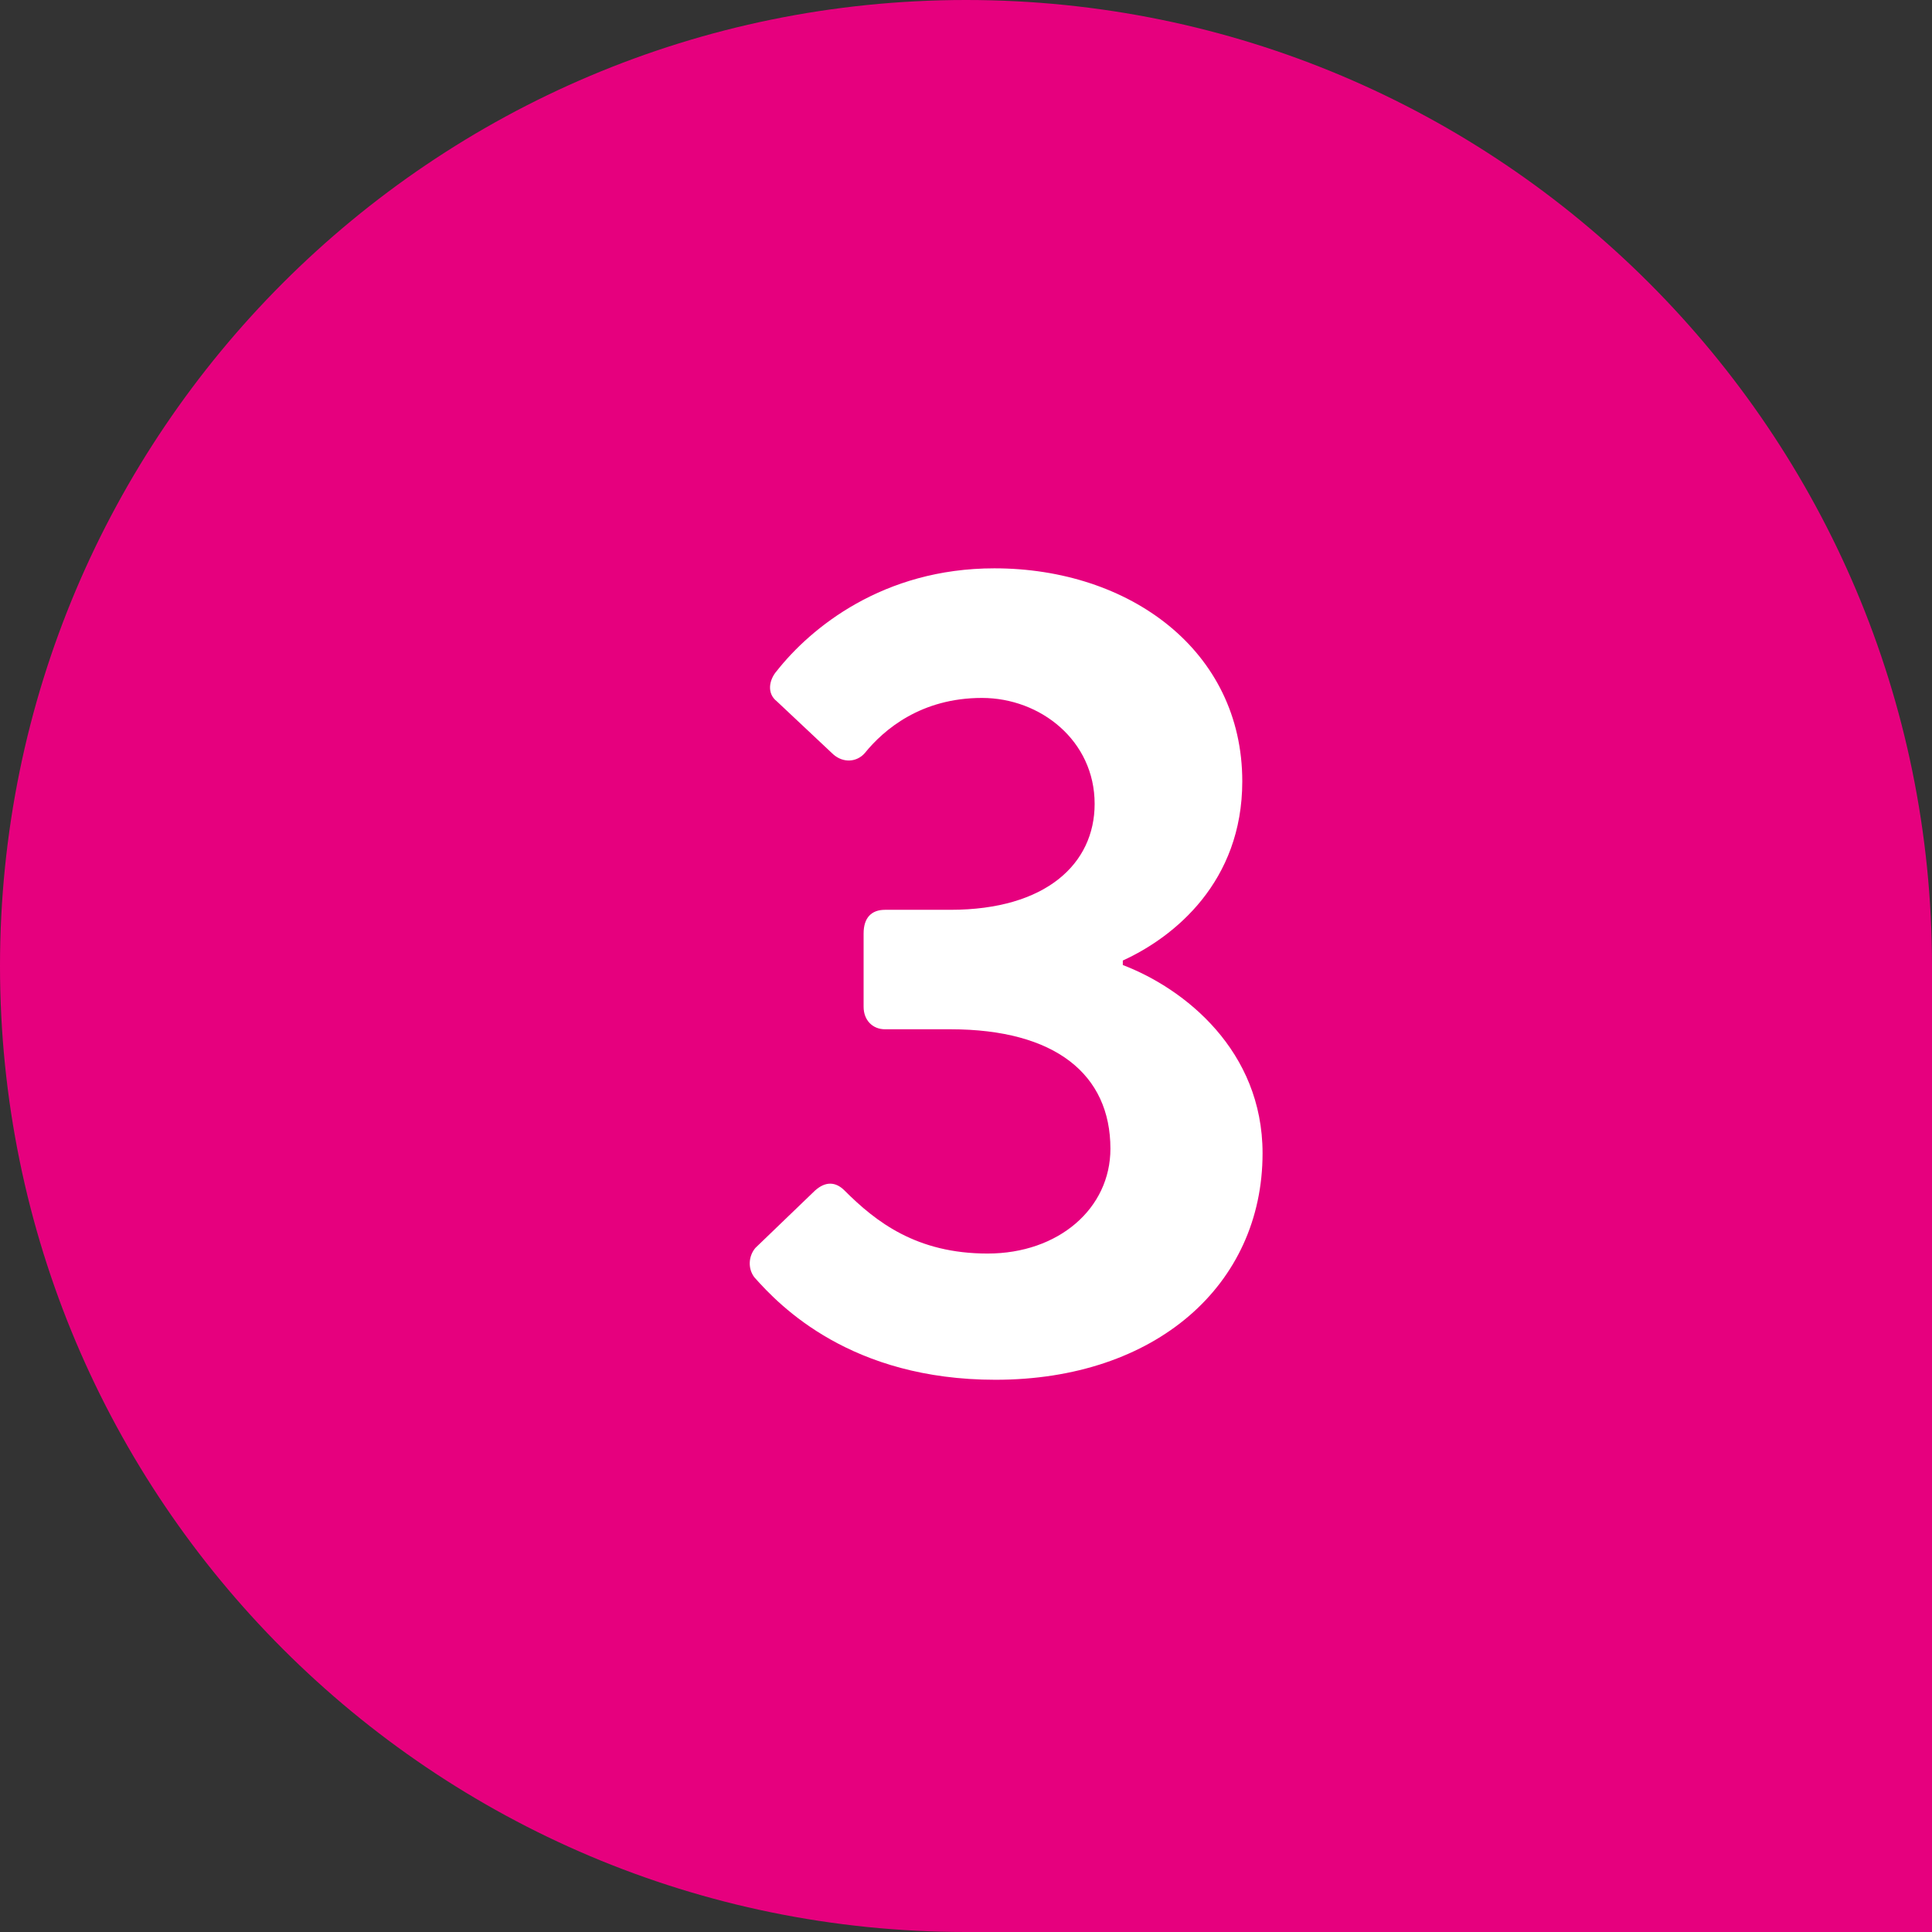
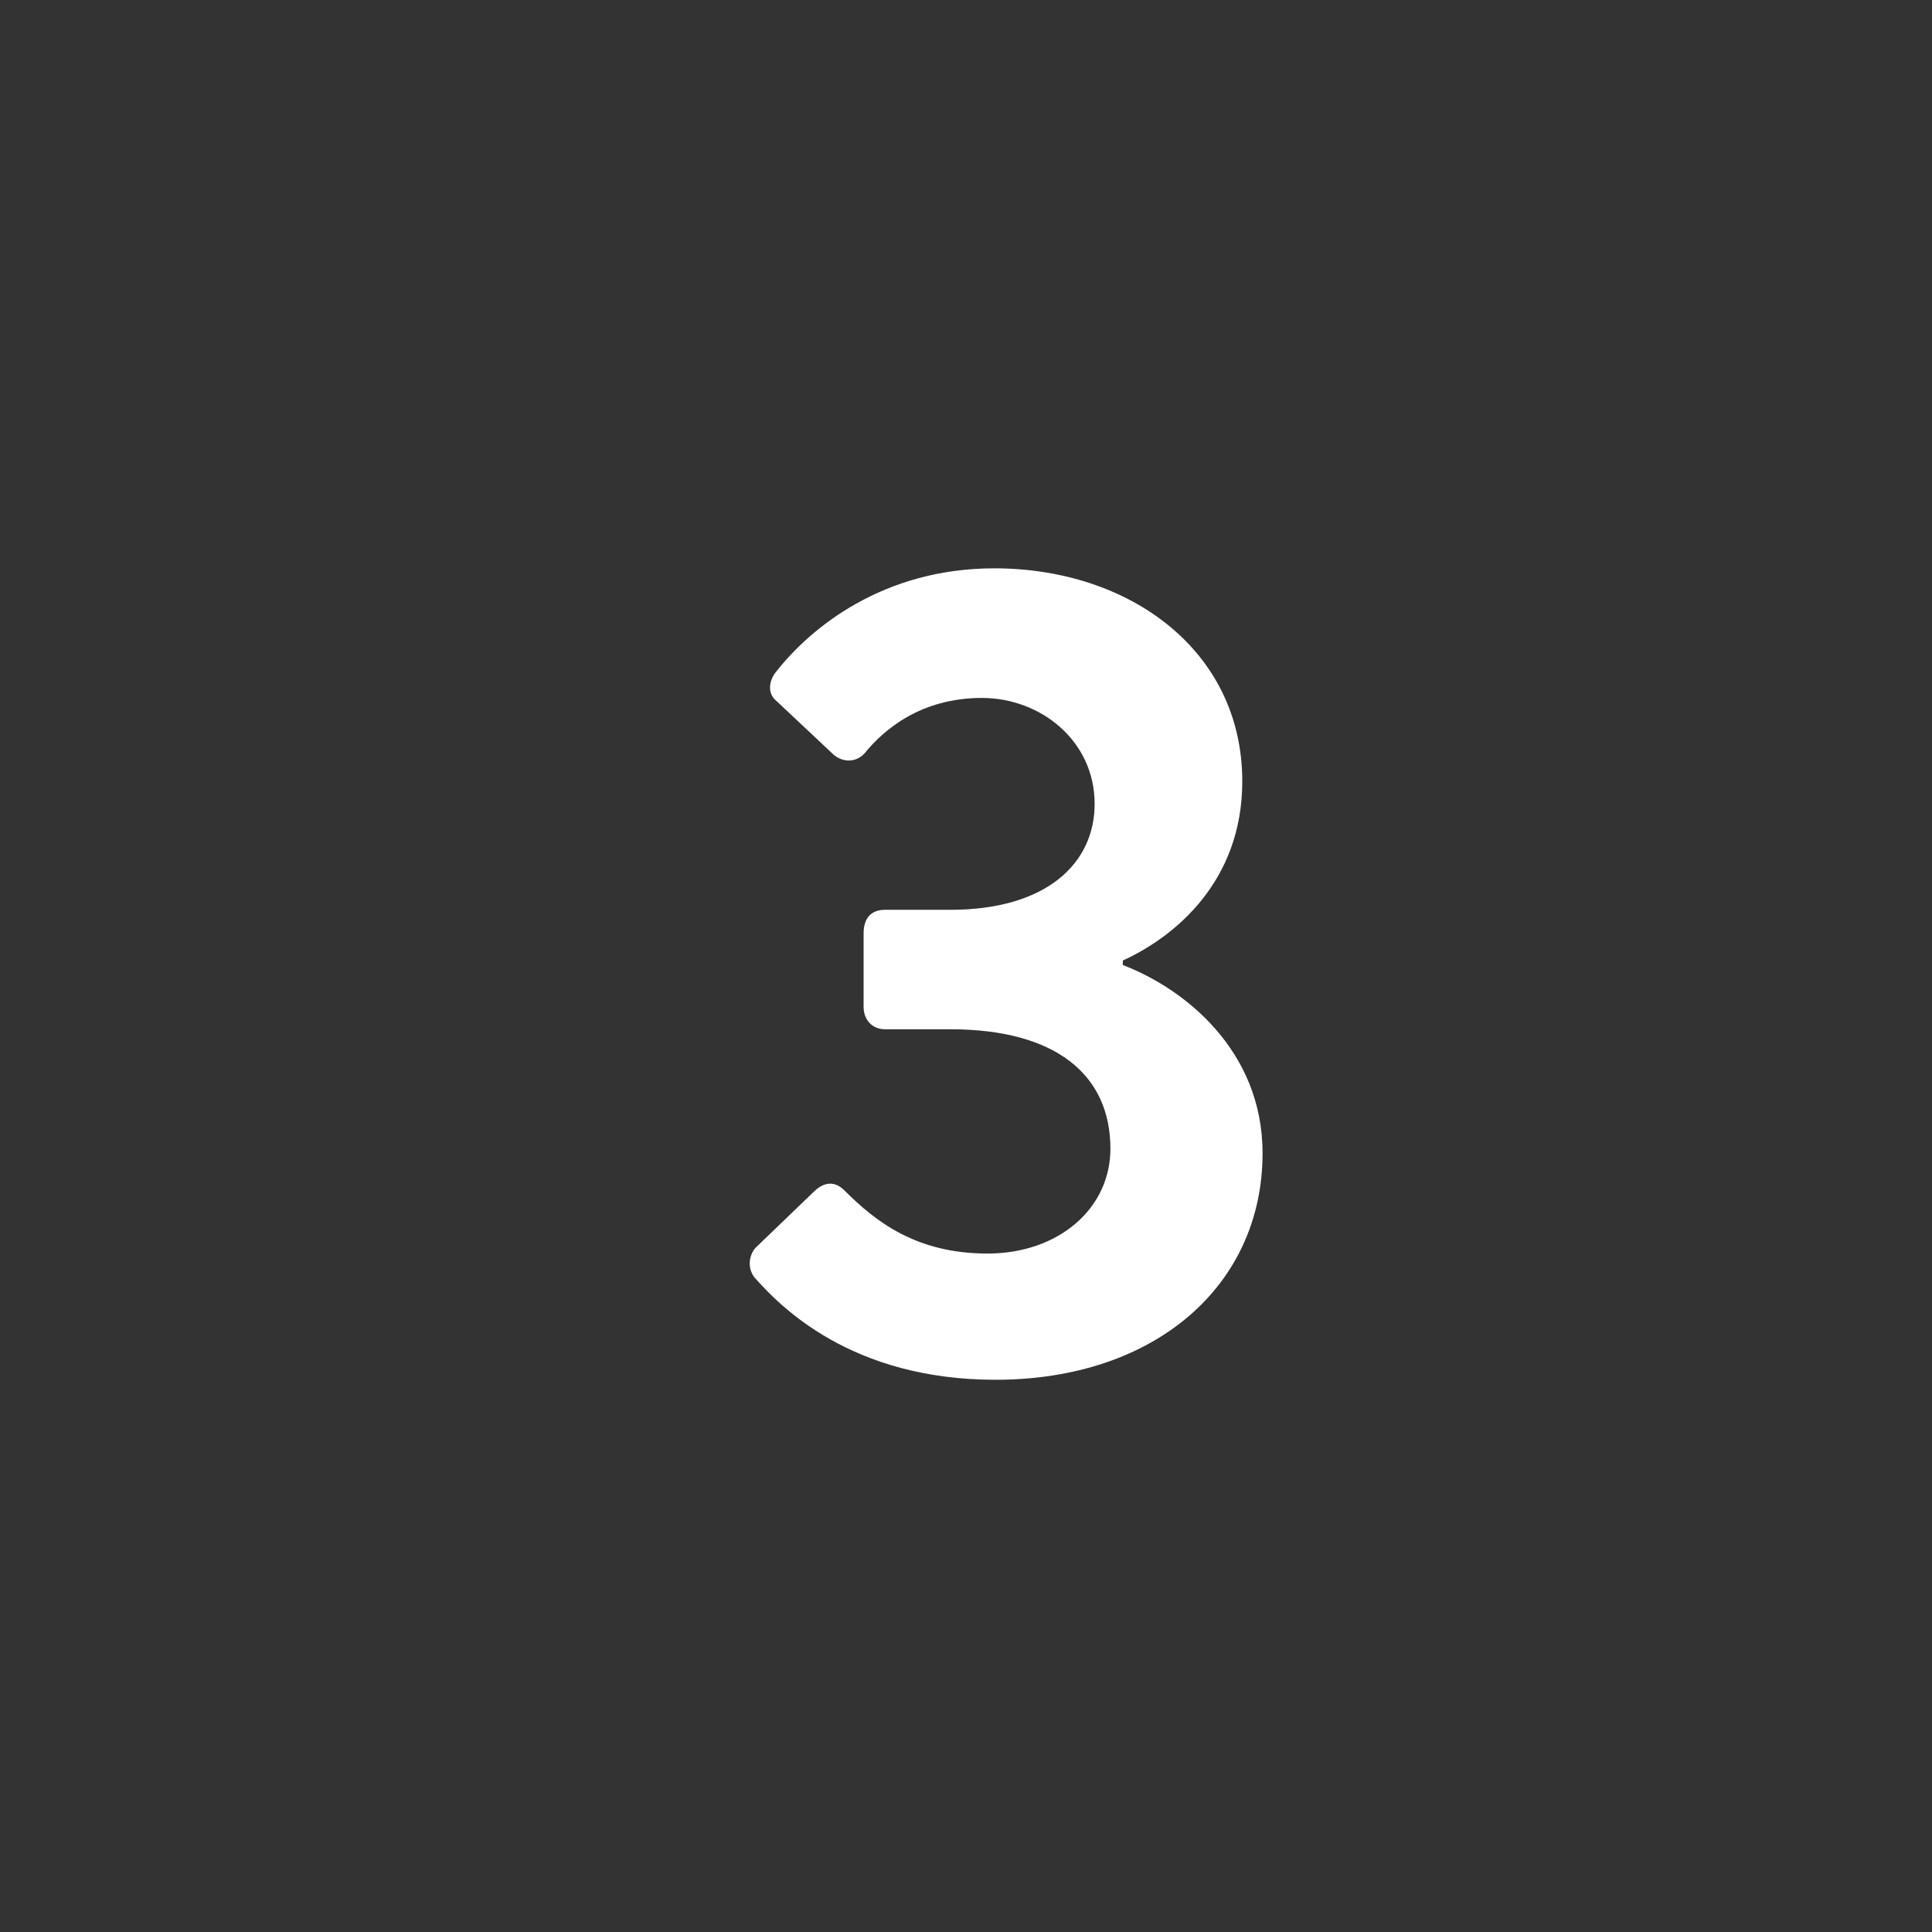
<svg xmlns="http://www.w3.org/2000/svg" width="48" height="48" viewBox="0 0 48 48" fill="none">
  <rect x="0" y="0" width="48" height="48" fill="#333333" stroke="none" />
-   <path d="M0 24C0 10.745 10.745 0 24 0C37.255 0 48 10.745 48 24V48H24C10.745 48 0 37.255 0 24Z" fill="#E6007E" />
  <path d="M18.74 31.732C18.572 31.508 18.6 31.2 18.768 31.004L20.252 29.576C20.504 29.352 20.756 29.352 20.98 29.576C21.764 30.36 22.772 31.144 24.536 31.144C26.3 31.144 27.588 30.024 27.588 28.54C27.588 26.692 26.216 25.572 23.612 25.572H21.988C21.68 25.572 21.456 25.348 21.456 25.012V23.192C21.456 22.8 21.652 22.604 21.988 22.604H23.612C25.992 22.604 27.196 21.456 27.196 19.972C27.196 18.404 25.852 17.34 24.396 17.34C22.884 17.34 21.96 18.124 21.484 18.712C21.288 18.936 20.952 18.964 20.7 18.74L19.3 17.424C19.048 17.228 19.104 16.892 19.3 16.668C20.14 15.604 21.932 14.12 24.704 14.12C28.064 14.12 30.864 16.164 30.864 19.412C30.864 21.904 29.184 23.276 27.896 23.864V23.976C29.436 24.564 31.368 26.104 31.368 28.652C31.368 31.928 28.708 34.28 24.732 34.28C21.148 34.28 19.384 32.46 18.74 31.732Z" fill="white" />
</svg>